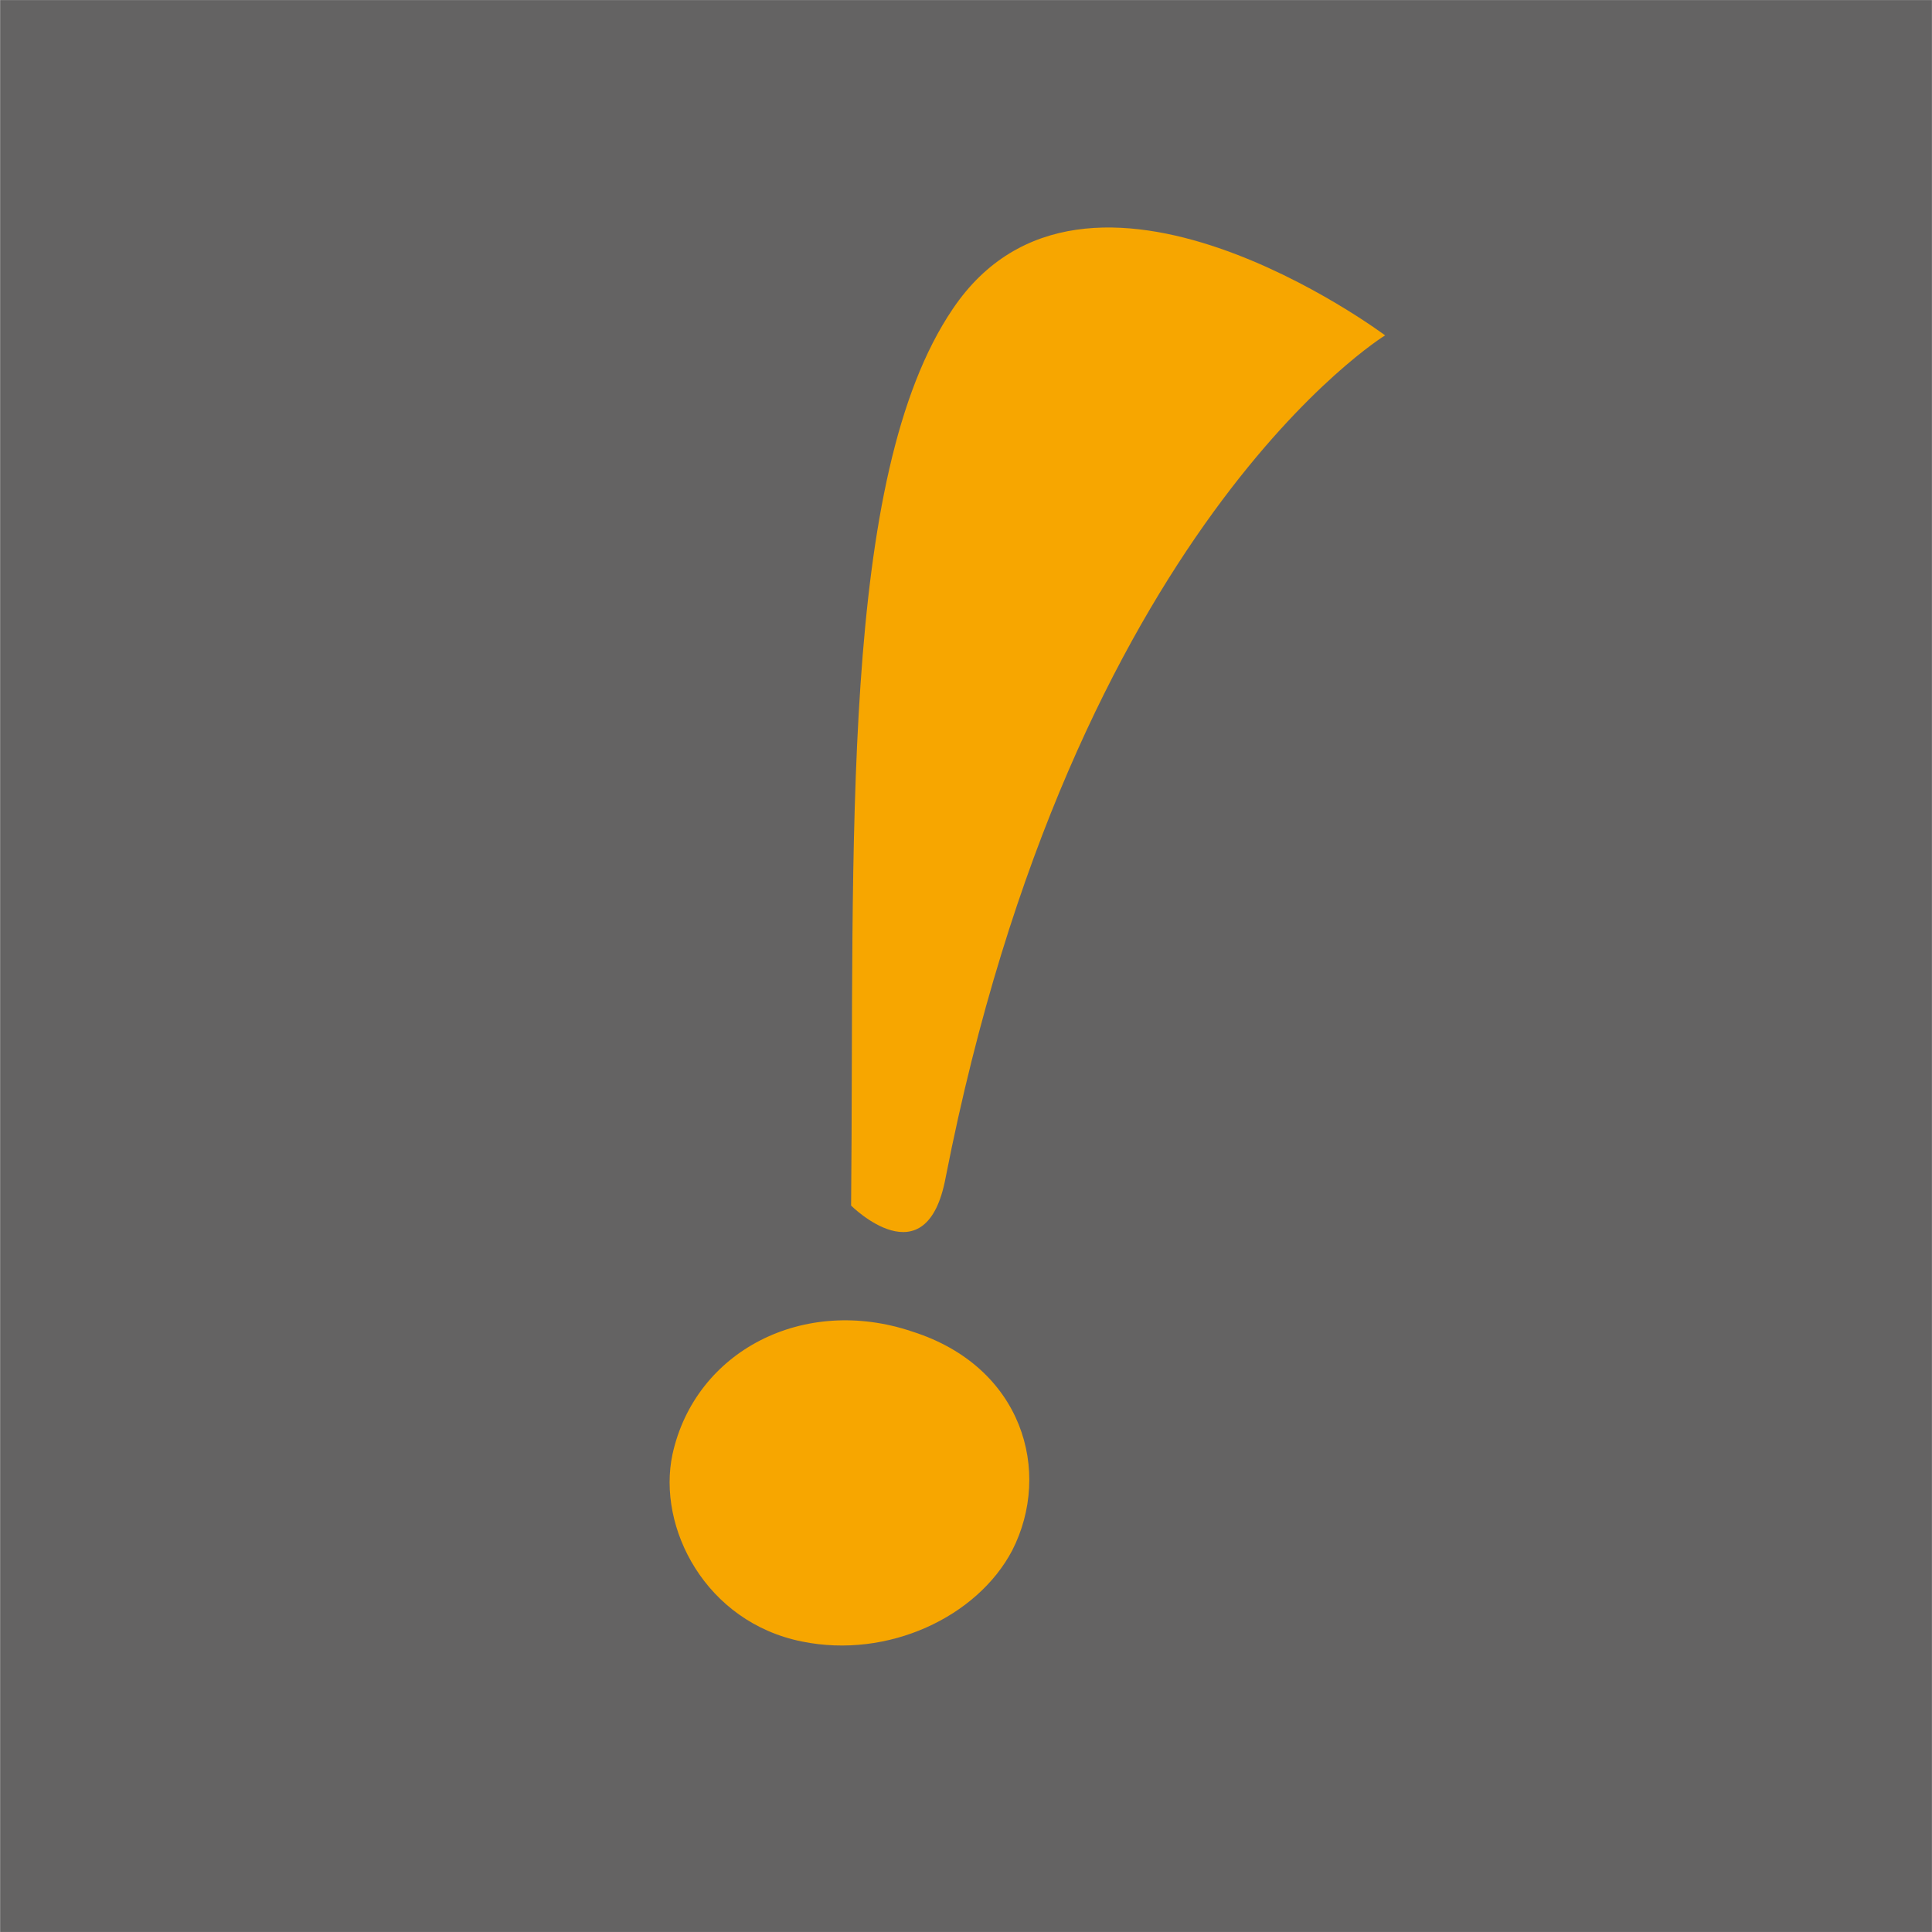
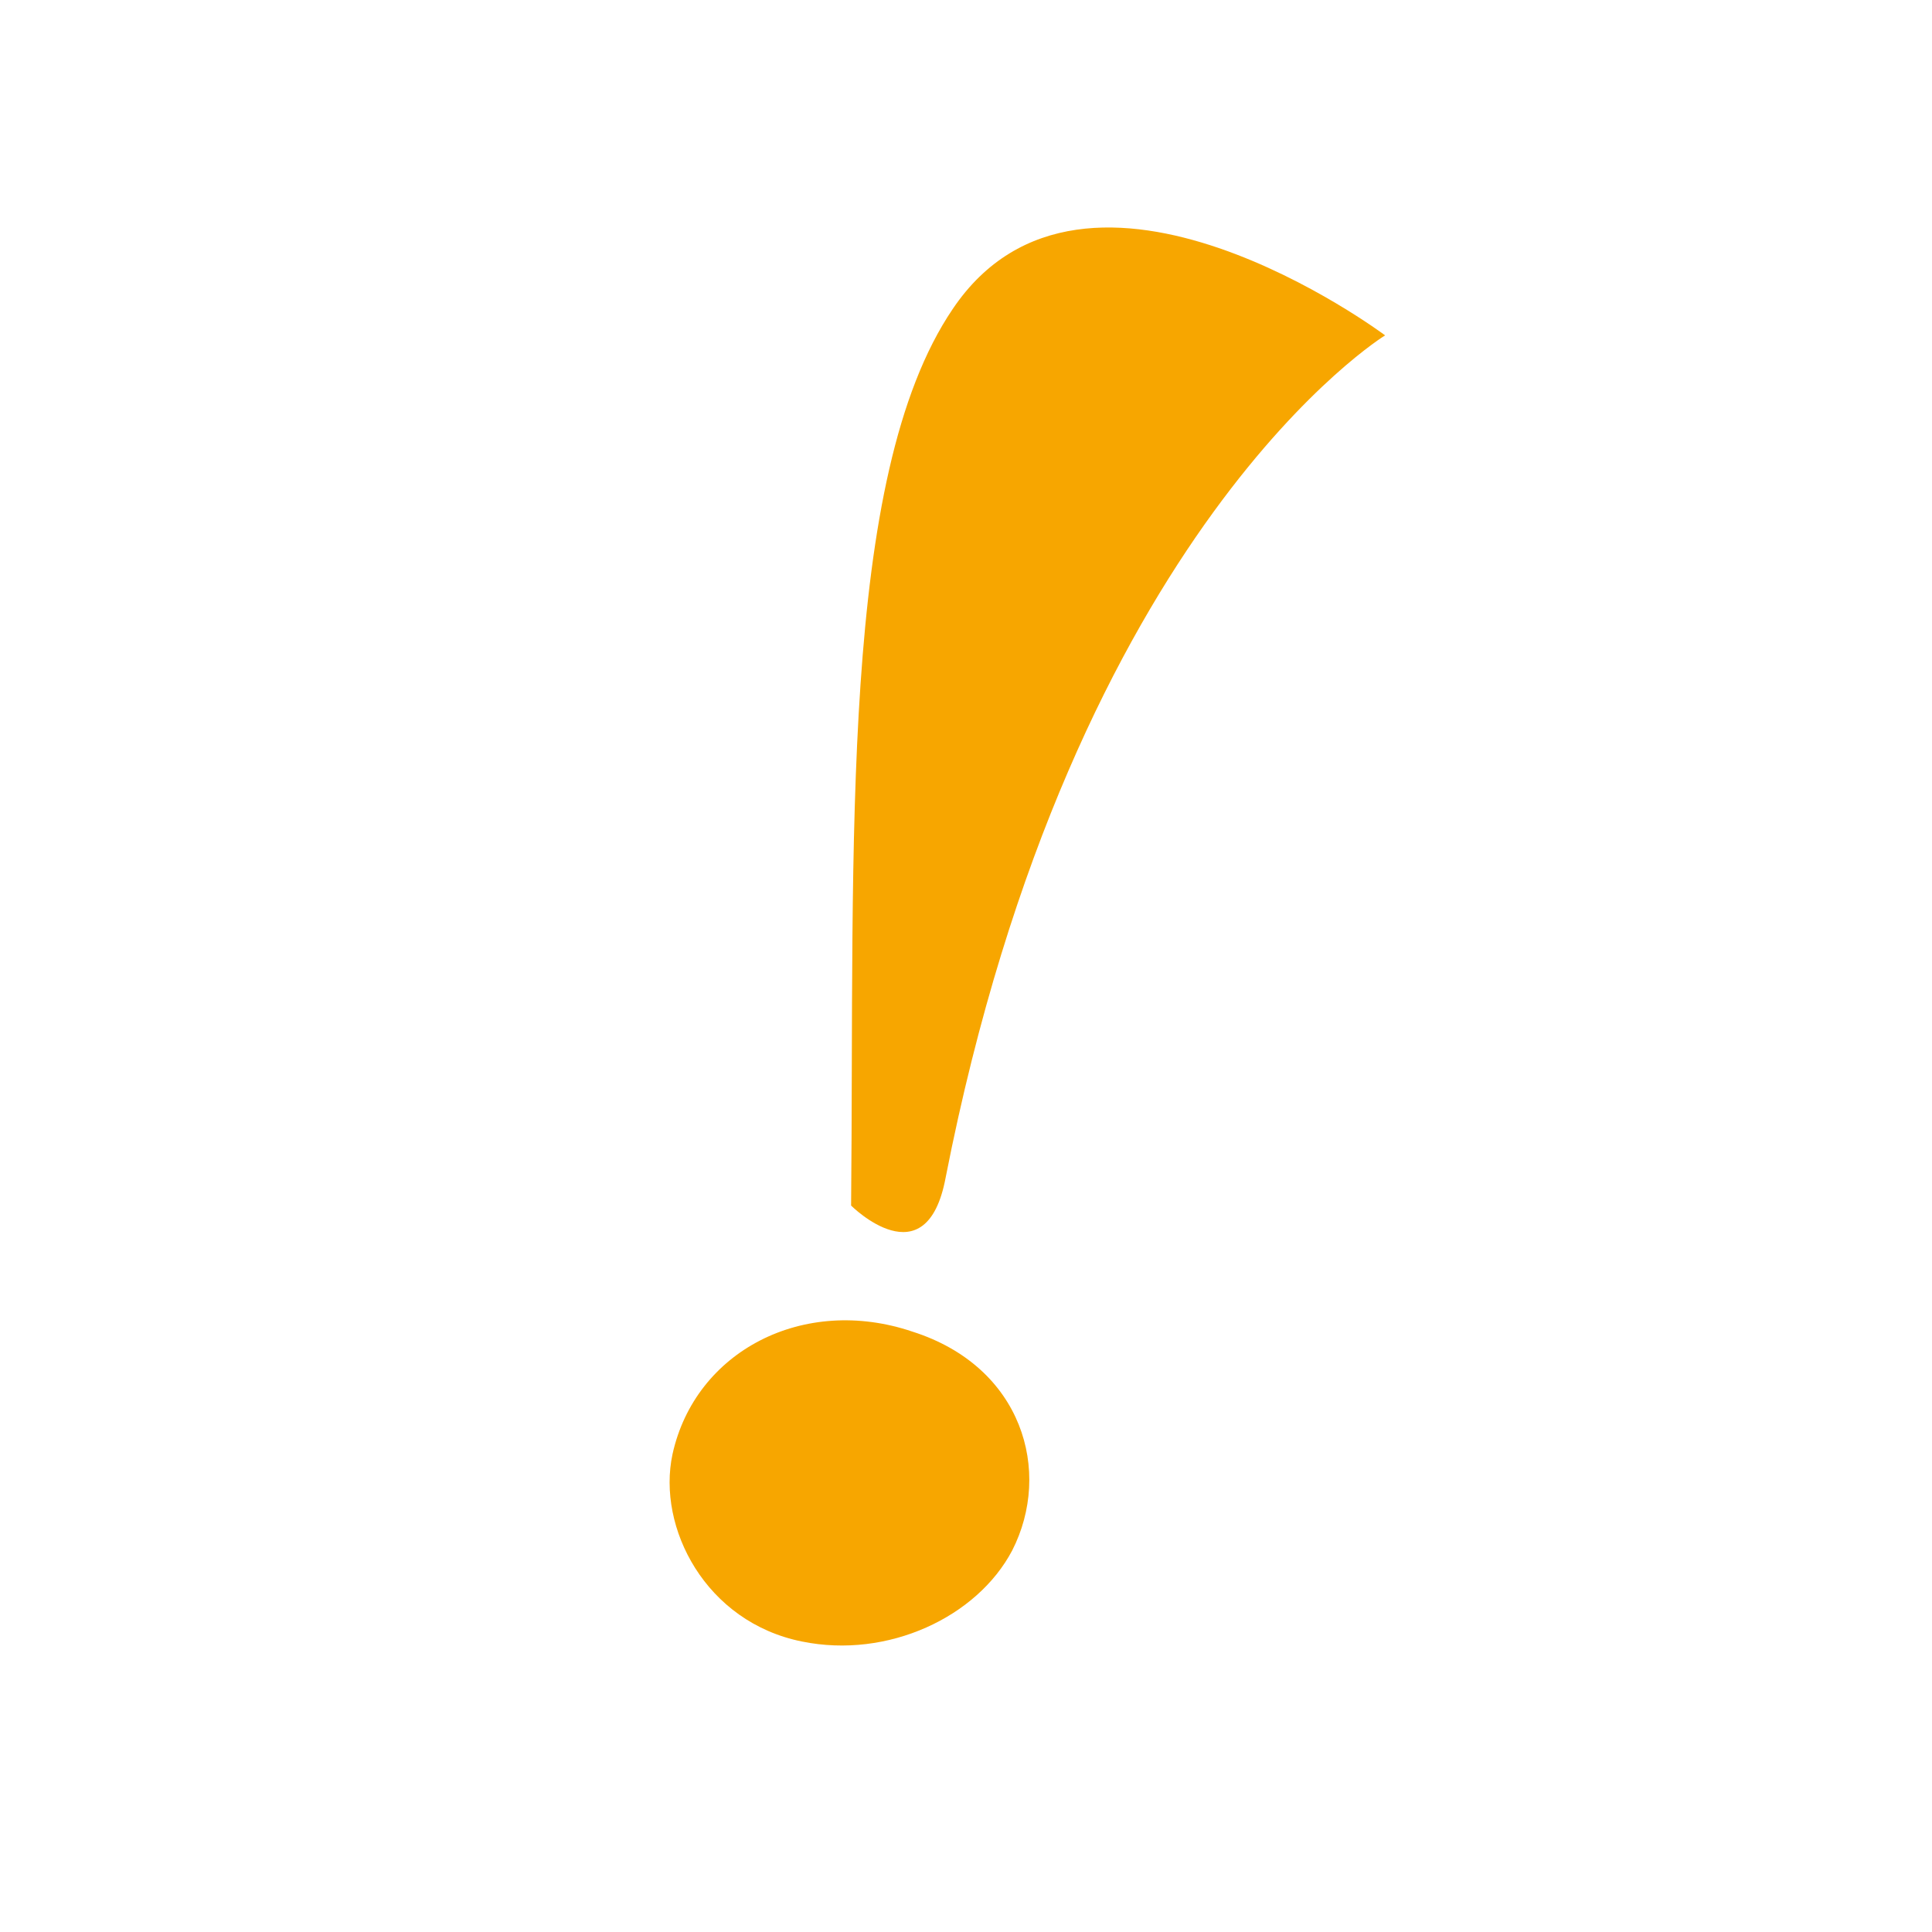
<svg xmlns="http://www.w3.org/2000/svg" xmlns:ns1="http://sodipodi.sourceforge.net/DTD/sodipodi-0.dtd" xmlns:ns2="http://www.inkscape.org/namespaces/inkscape" id="svg5388" ns1:docname="square_icon.svg" height="64" viewBox="0 0 64 64" width="64" version="1.1" ns2:version="0.91 r13725">
  <ns1:namedview id="base" bordercolor="#666666" ns2:pageshadow="2" ns2:window-y="-8" pagecolor="#ffffff" ns2:window-height="1057" ns2:grid-bbox="true" ns2:window-maximized="1" ns2:zoom="2.8284271" ns2:window-x="1912" showgrid="true" borderopacity="1.0" ns2:current-layer="layer2" ns2:cx="62.672634" ns2:cy="-33.776362" ns2:window-width="1920" ns2:pageopacity="0.0" ns2:document-units="px" />
  <g id="layer2" ns2:label="bg" ns2:groupmode="layer">
-     <rect id="rect5954" height="63.997" width="63.994" stroke-linecap="round" y=".002" x=".004" stroke-width="86.5" fill="#646363" />
-   </g>
+     </g>
  <g id="layer1" ns2:label="Layer 1" ns2:groupmode="layer">
    <g id="g4290" fill="#f7a600" transform="matrix(.725 0 0 .725 -169.84 1.598)">
      <path id="path4292" d="m270.91 72.8c-4.4-0.88-6.64-5.199-5.92-8.56 1.04-4.721 6-7.28 10.96-5.601 5.04 1.601 6.4 6.4 4.56 10.001-1.6 3.041-5.68 4.96-9.6 4.16zm6.56-21.2c-0.88 4.721-4.32 1.28-4.32 1.28 0.16-16.561-0.56-33.281 4.64-40.961 6.08-9.04 19.76 1.2 19.76 1.2s-14.239 8.72-20.08 38.481z" ns2:connector-curvature="0" class="st1" fill="#f7a600" />
    </g>
  </g>
</svg>